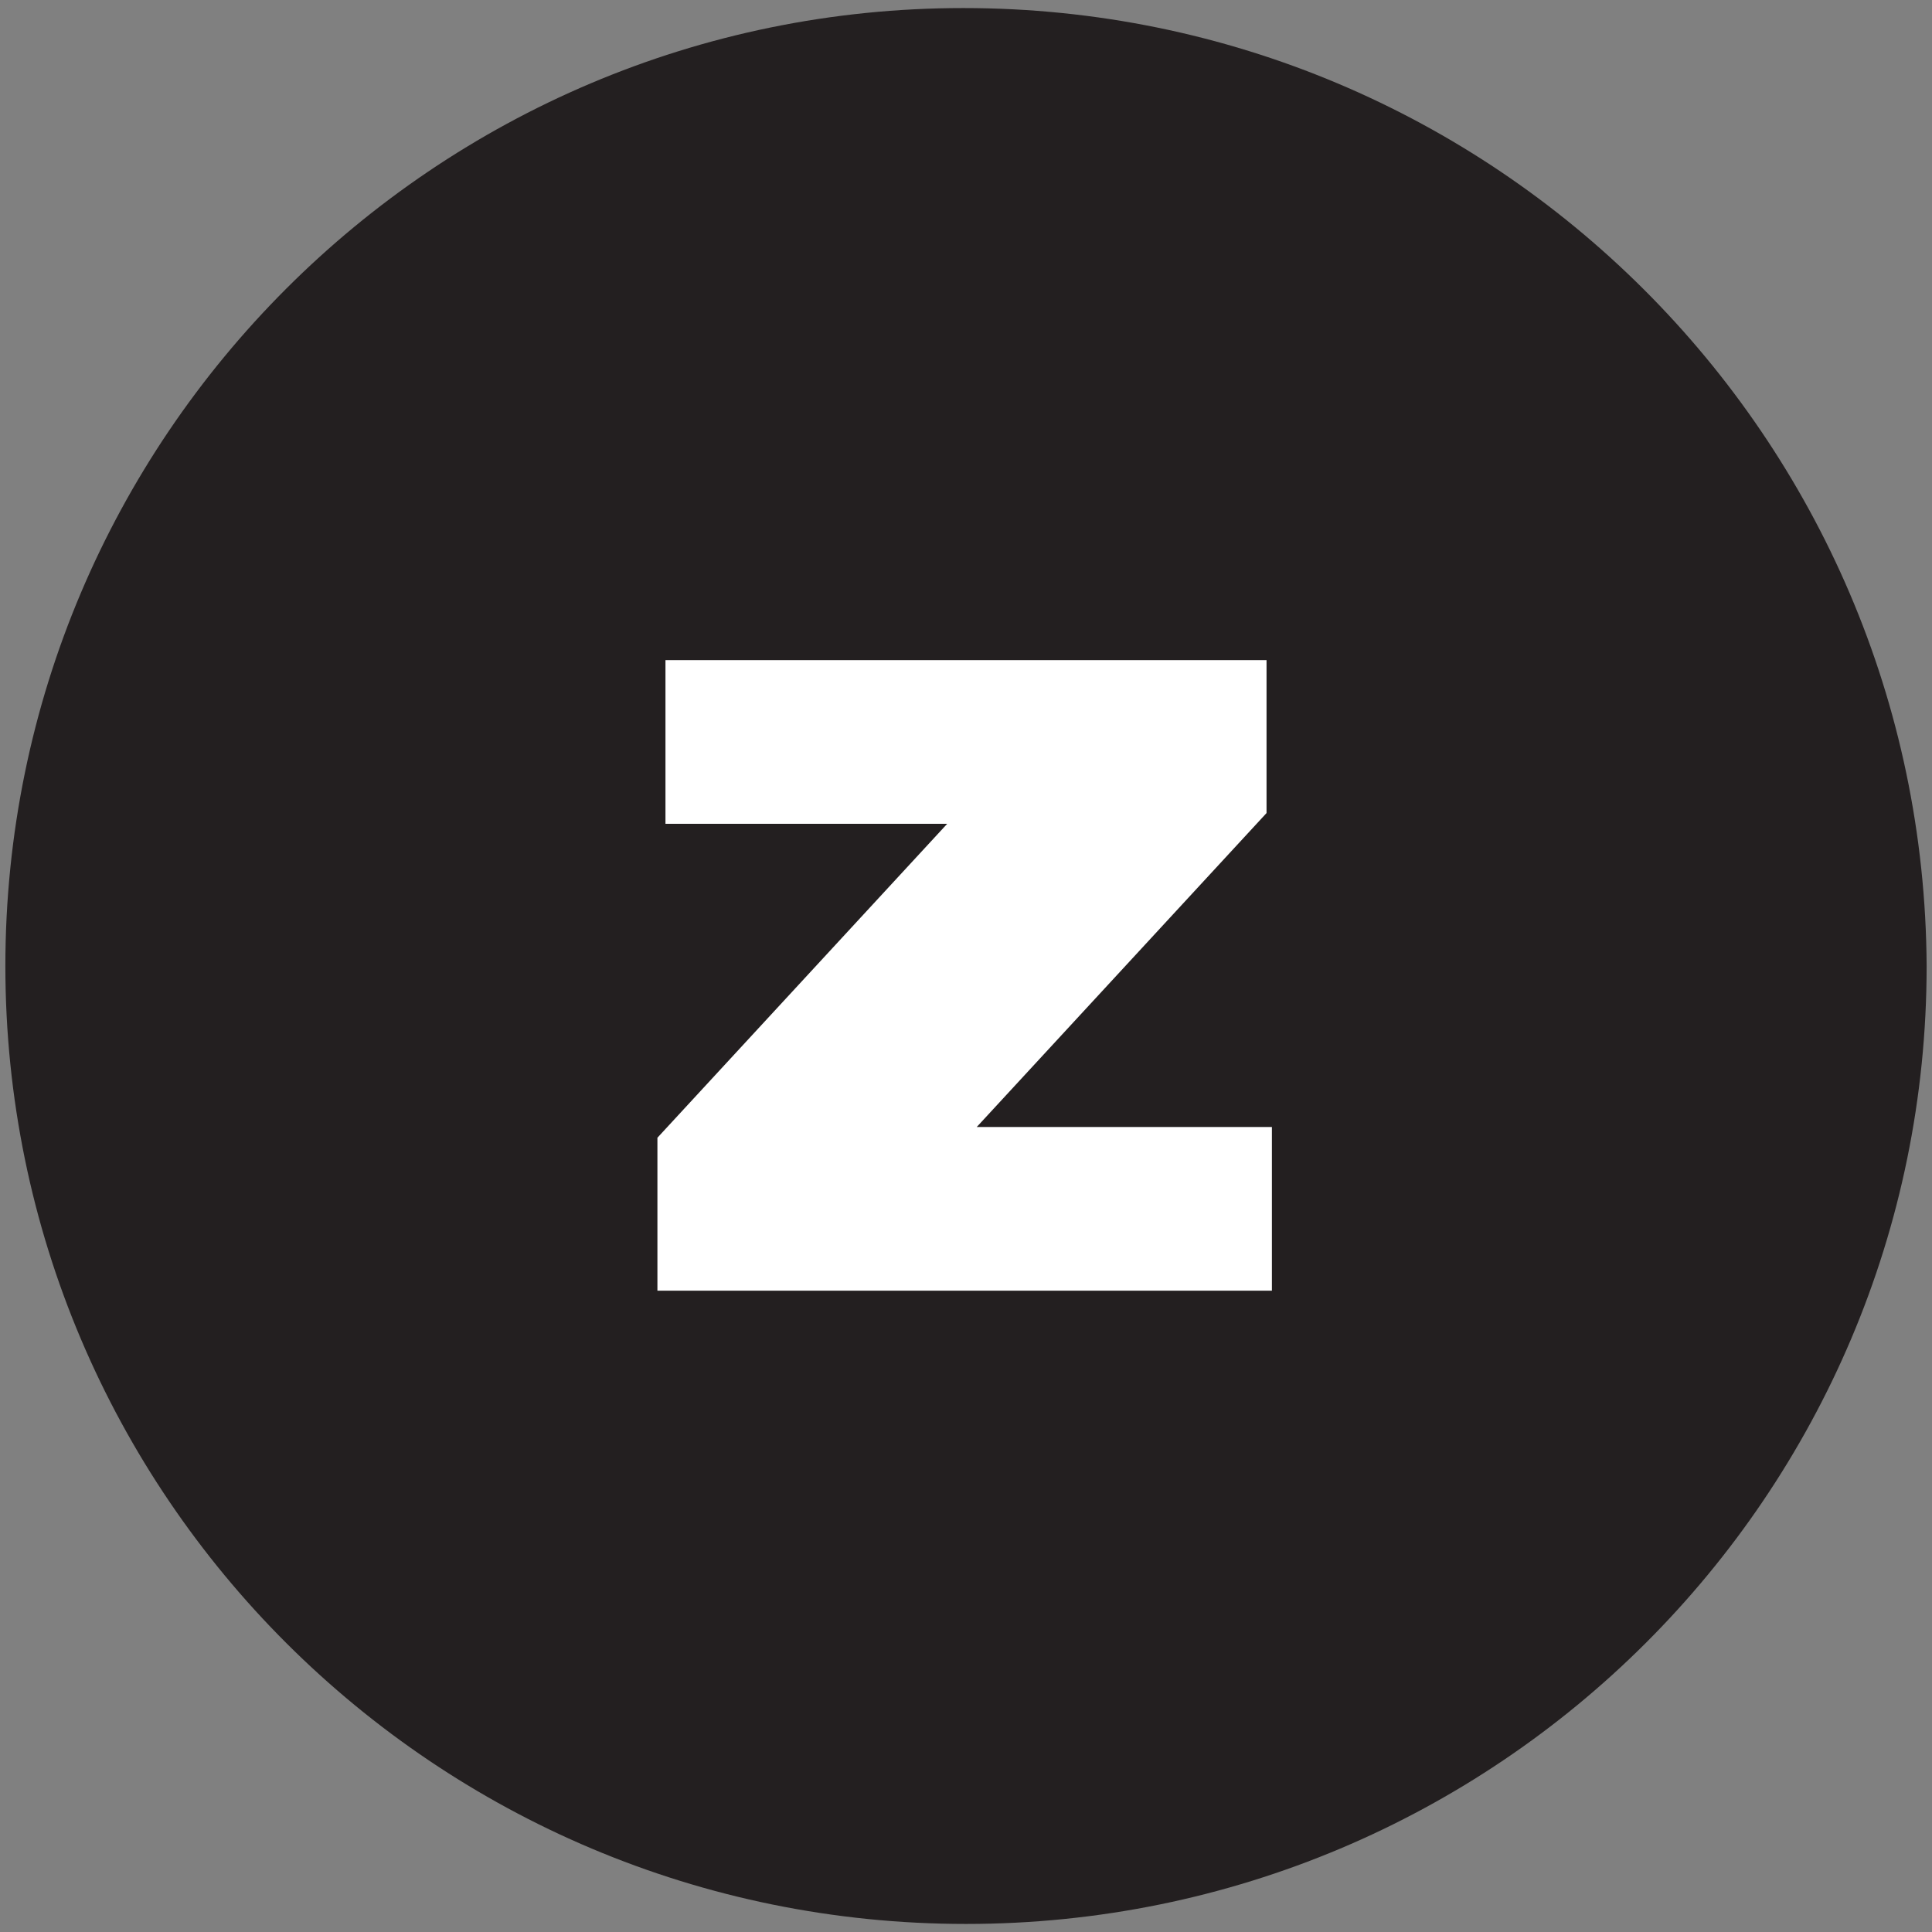
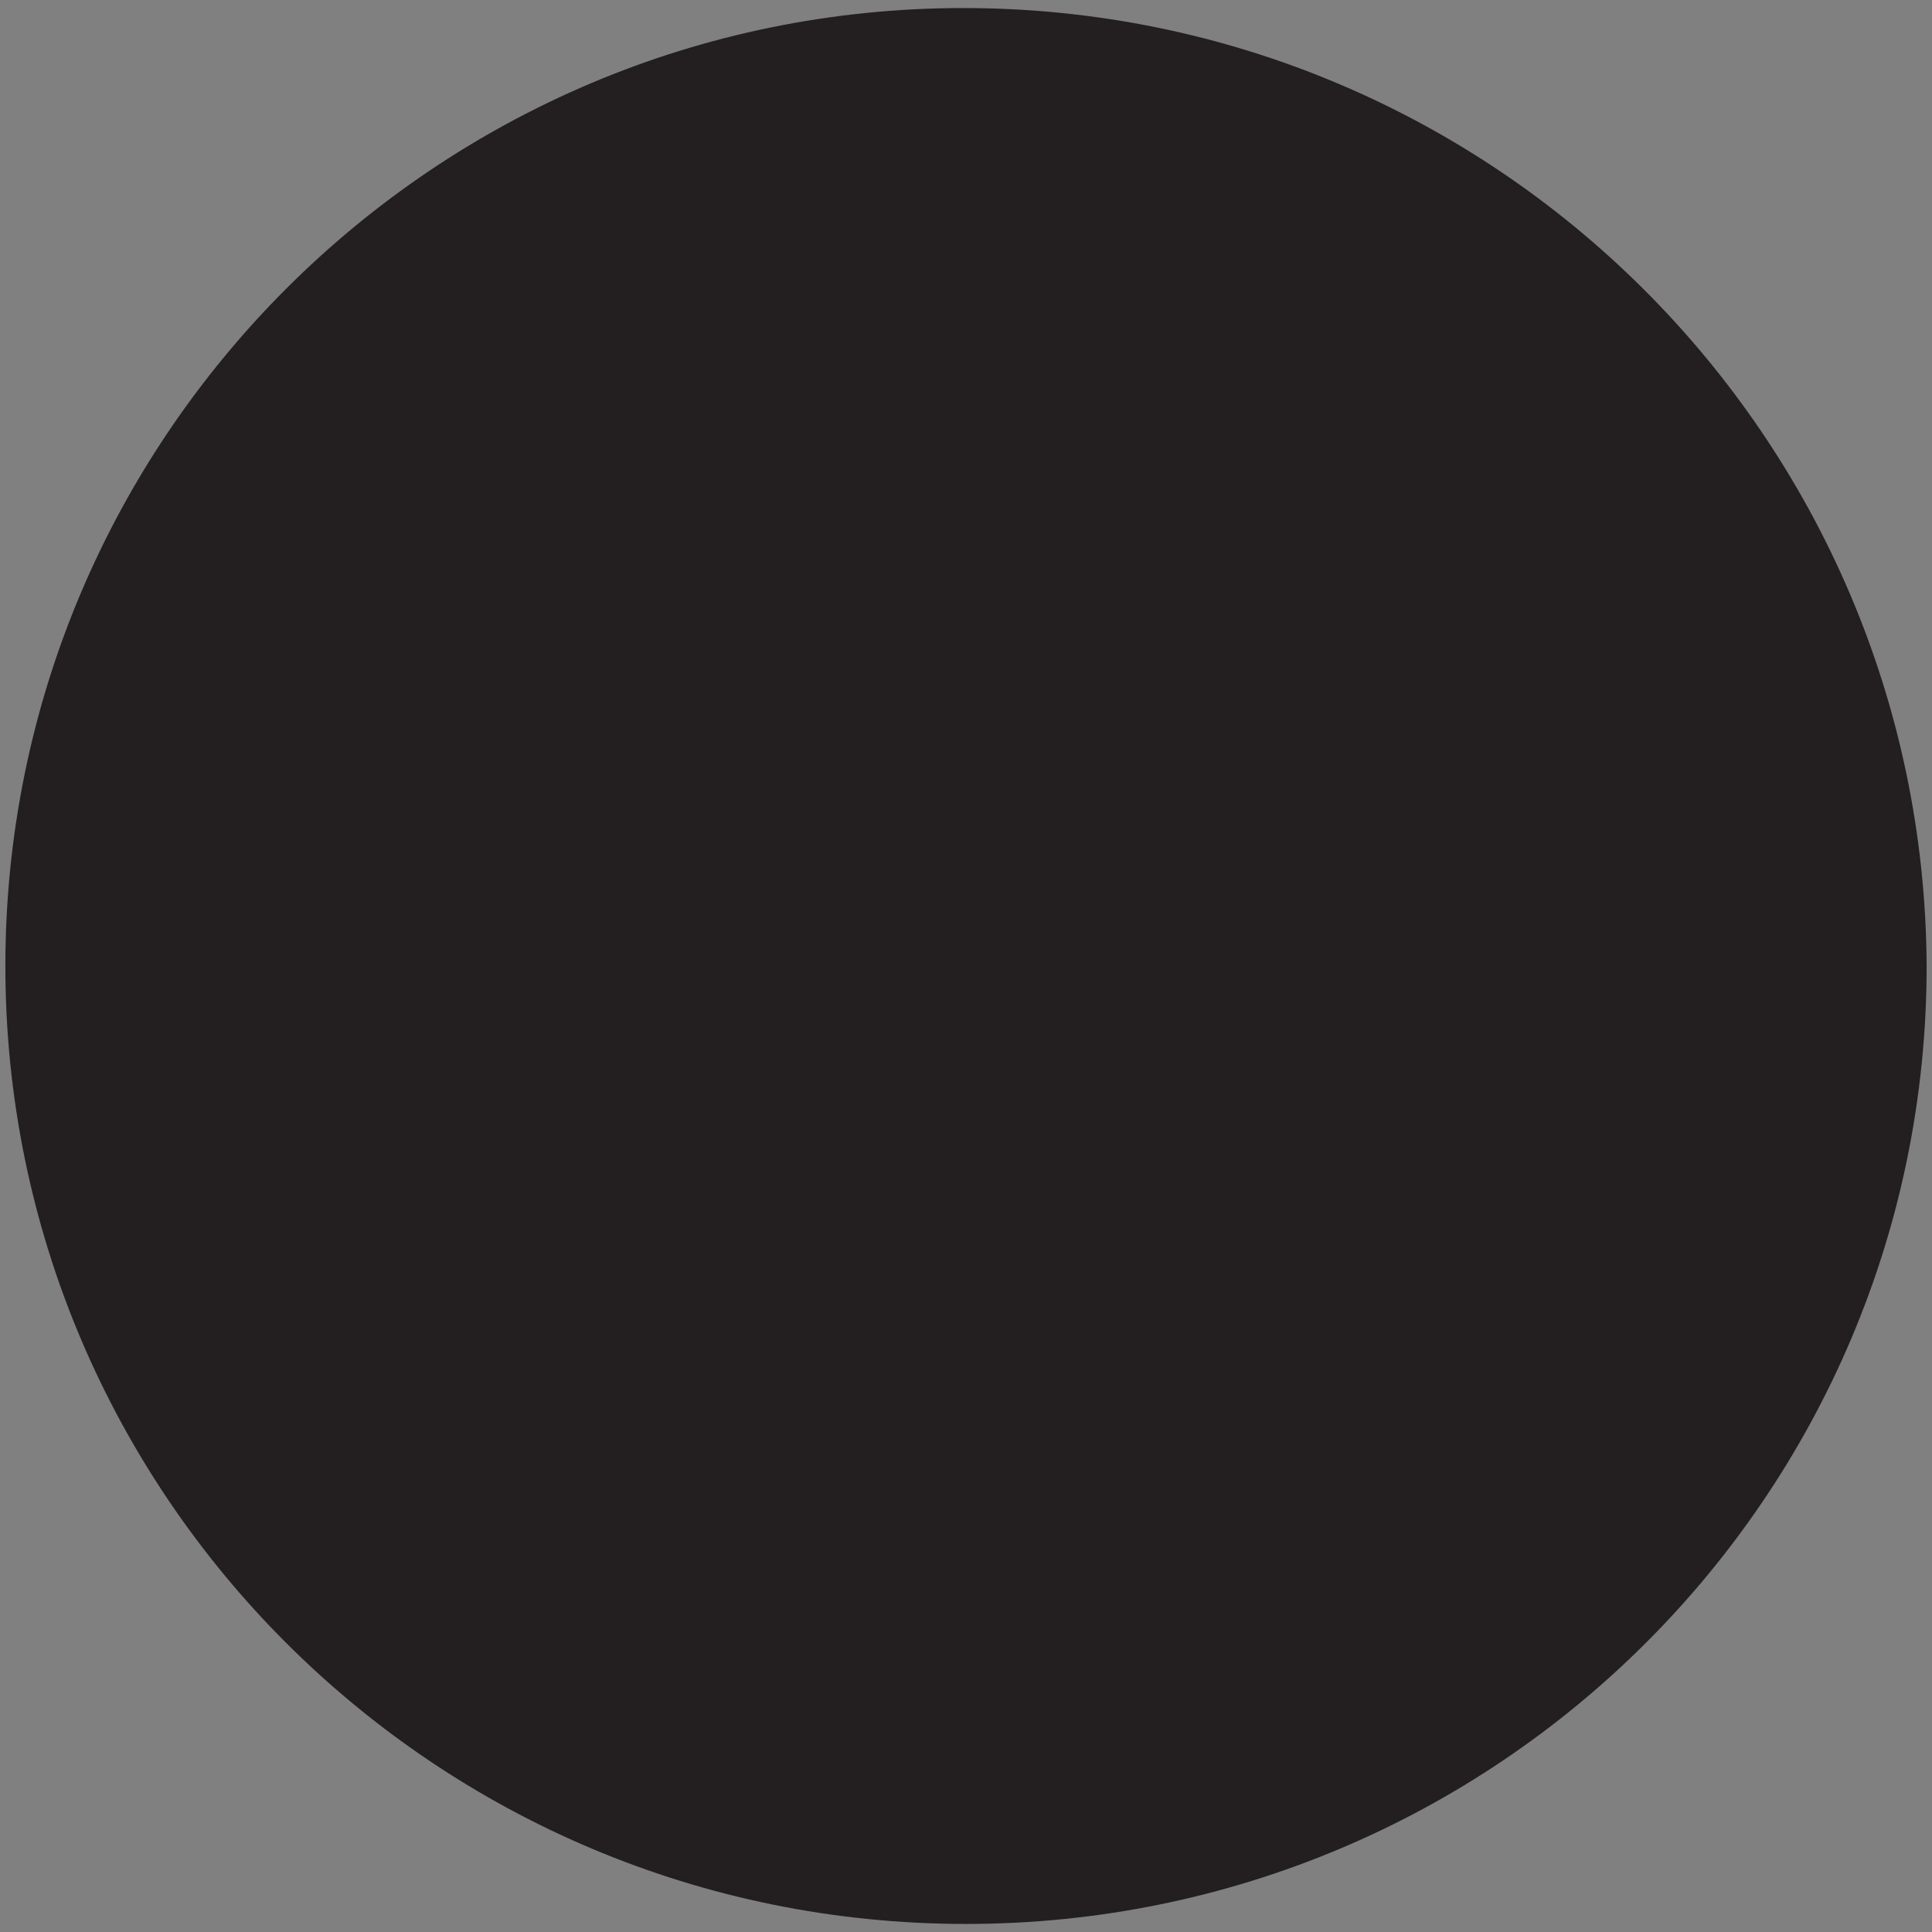
<svg xmlns="http://www.w3.org/2000/svg" enable-background="new 0 0 72 72" viewBox="0 0 72 72">
  <rect x="0" y="0" width="72" height="72" fill="#808080" stroke="none" />
  <path d="m35.9.3c-19.7 0-35.7 16-35.7 35.7s16 35.7 35.8 35.7 35.8-16 35.8-35.7c-.1-19.7-16.1-35.7-35.9-35.7z" fill="#231f20" />
-   <path d="m24.5 42.4 10.8-11.7h-10.5v-6.1h22.4v5.7l-10.8 11.7h11v6.1h-22.9z" fill="#fff" />
</svg>